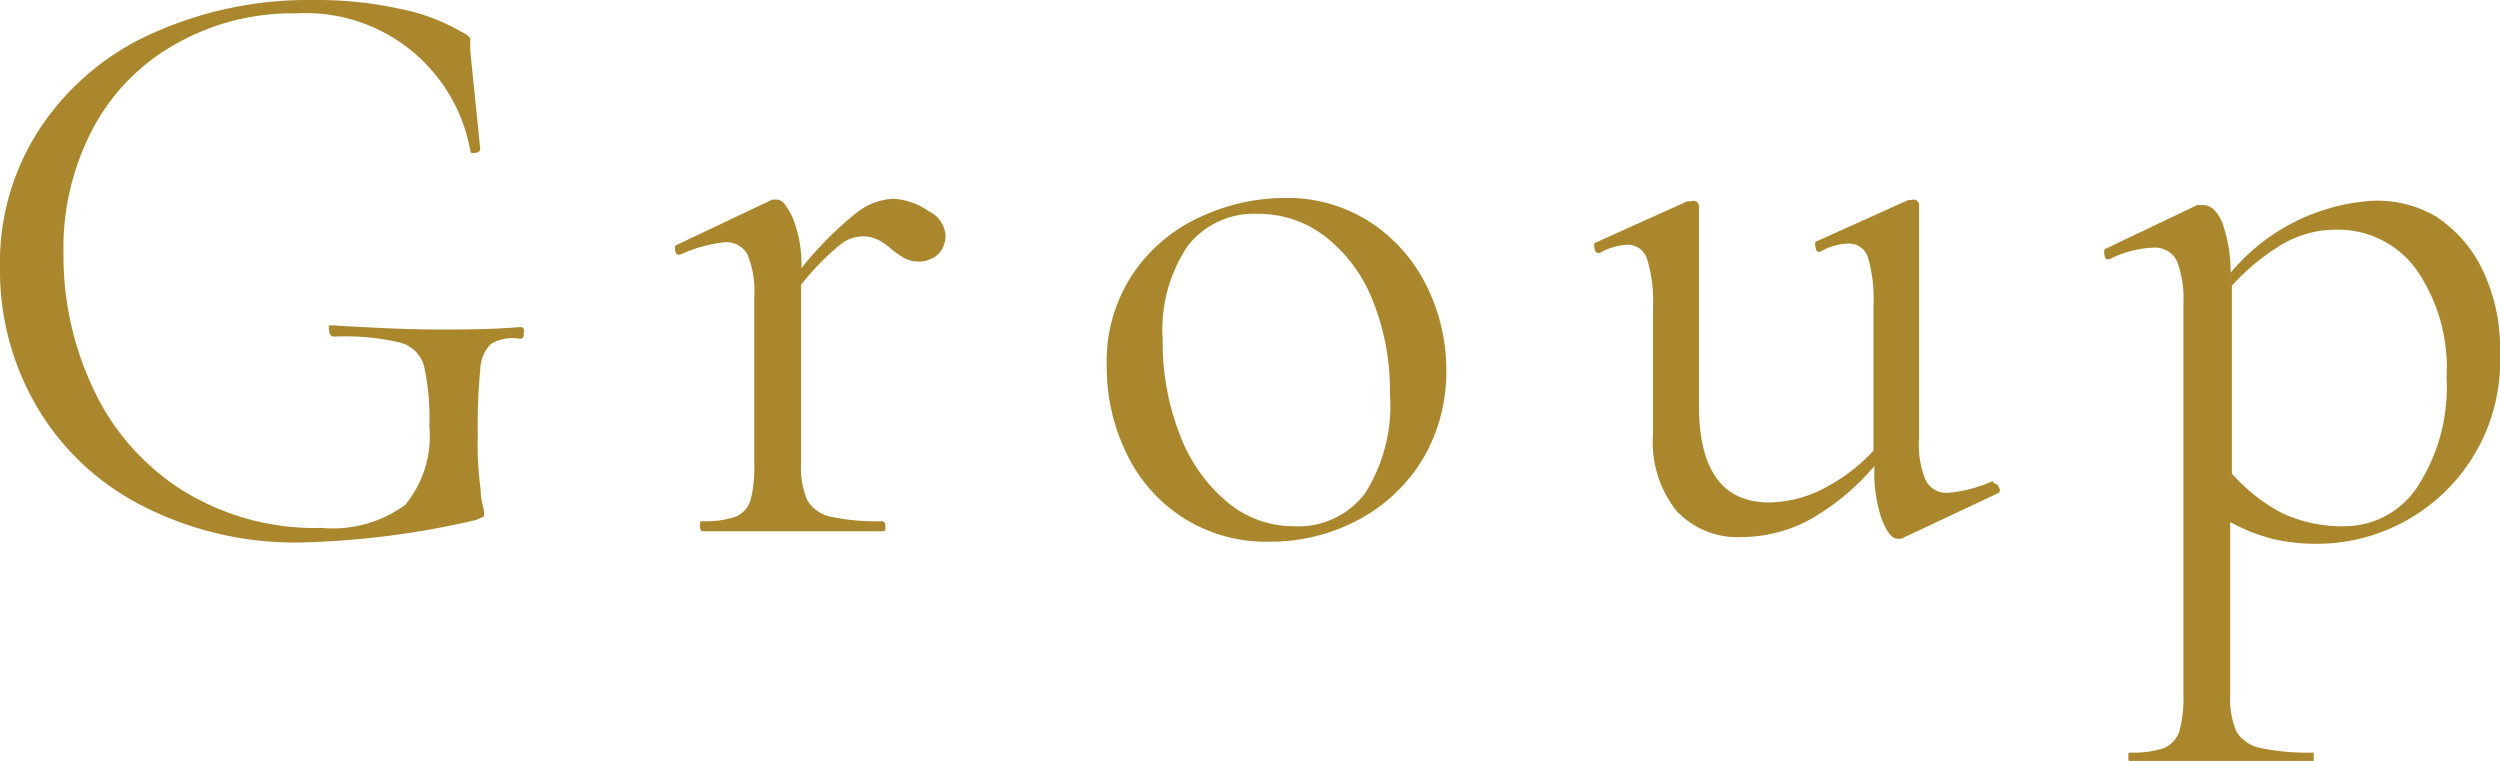
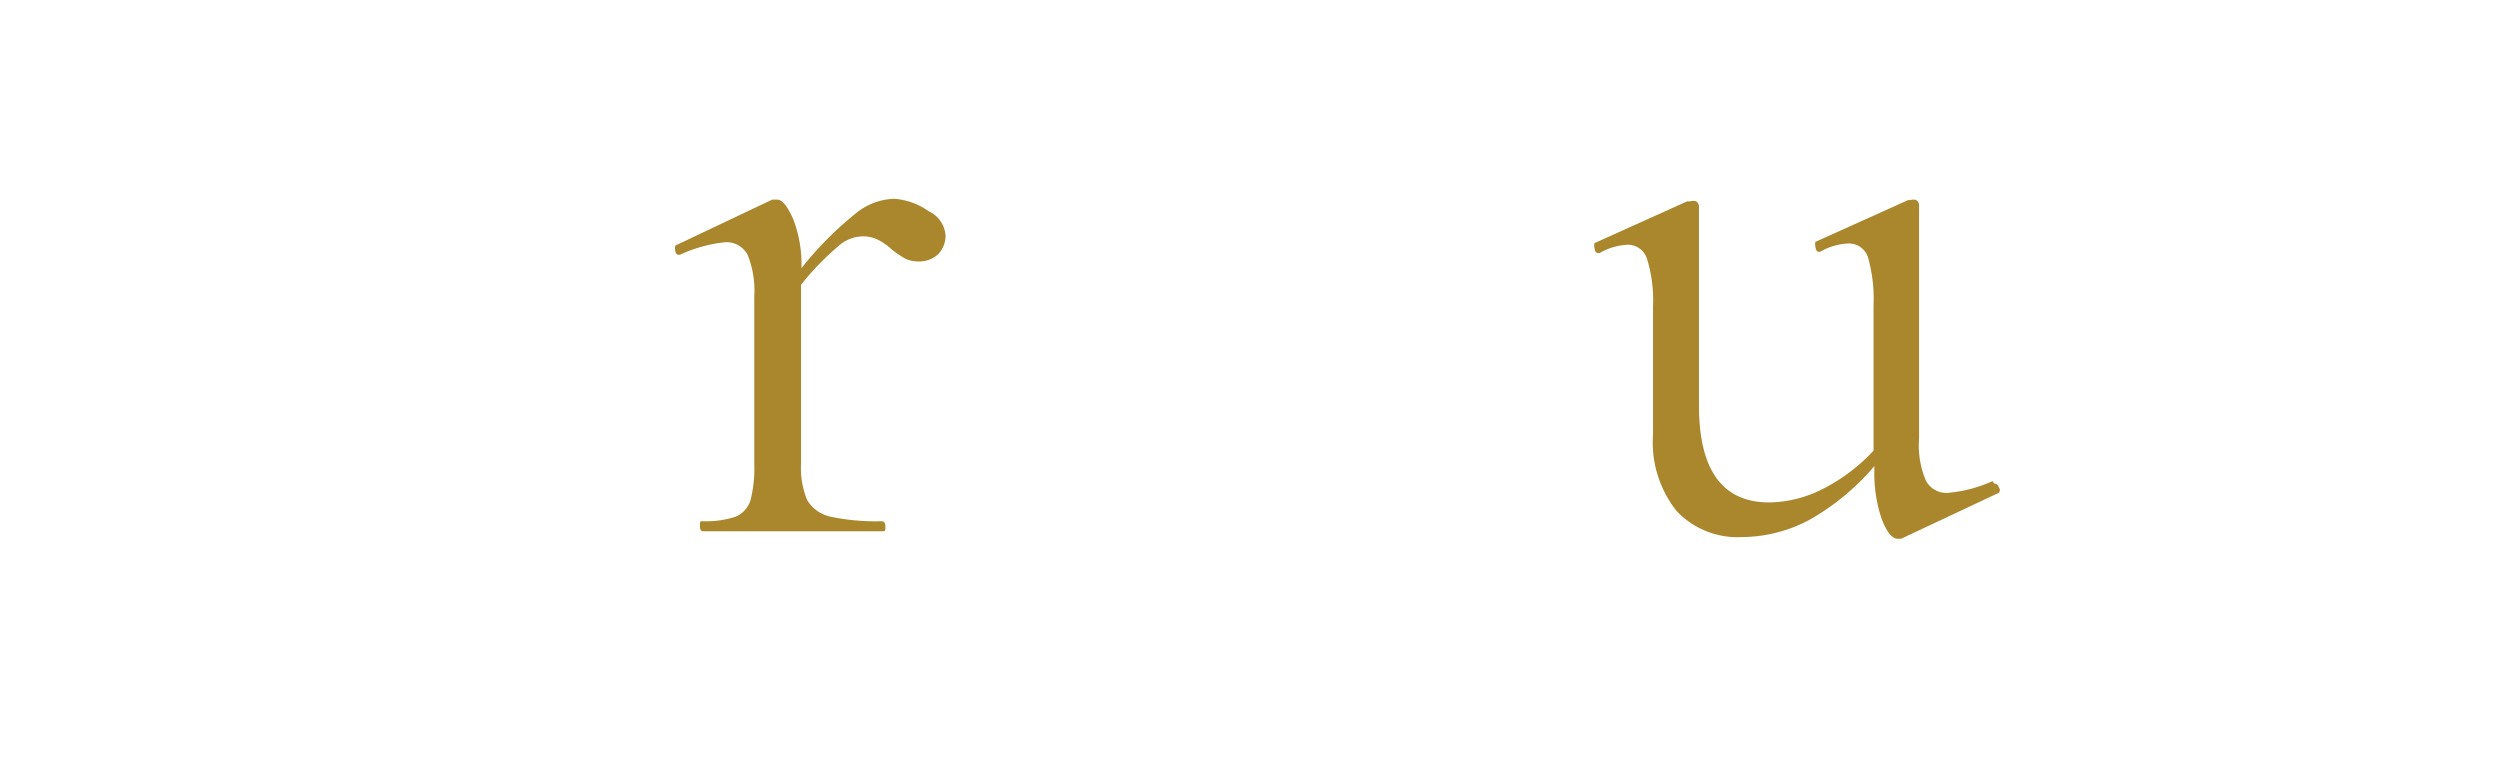
<svg xmlns="http://www.w3.org/2000/svg" id="フッター_バナー" viewBox="0 0 59.86 18.22">
  <defs>
    <style>.cls-1{fill:#aa872d;}</style>
  </defs>
-   <path class="cls-1" d="M553.6,11281.35a6.15,6.15,0,0,1-2.49-2.38,6.45,6.45,0,0,1-.86-3.3,5.83,5.83,0,0,1,1-3.39,6.3,6.3,0,0,1,2.69-2.23,9.1,9.1,0,0,1,3.83-.78,9.23,9.23,0,0,1,2,.2,4.84,4.84,0,0,1,1.56.58.41.41,0,0,1,.18.14s0,.14,0,.3l.24,2.36s0,.06-.11.08-.12,0-.13-.06a4,4,0,0,0-4.16-3.28,5.64,5.64,0,0,0-2.85.71,5,5,0,0,0-2,2,6.12,6.12,0,0,0-.73,3.05,7.44,7.44,0,0,0,.7,3.2,5.74,5.74,0,0,0,2.1,2.43,6,6,0,0,0,3.38.93,2.93,2.93,0,0,0,2-.55,2.57,2.57,0,0,0,.58-1.89,5.73,5.73,0,0,0-.13-1.45.81.81,0,0,0-.58-.55,5.75,5.75,0,0,0-1.57-.14c-.08,0-.12-.06-.12-.16a.2.2,0,0,1,0-.11s0,0,.07,0c1,.06,1.88.1,2.52.1s1.27,0,2-.06a.08.08,0,0,1,.07.05.16.16,0,0,1,0,.09c0,.09,0,.14-.1.14a1,1,0,0,0-.69.13.89.89,0,0,0-.25.6,14.23,14.23,0,0,0-.06,1.61,7.7,7.7,0,0,0,.07,1.28c0,.25.07.41.07.48a.28.28,0,0,1,0,.16l-.18.08a20.51,20.51,0,0,1-4.24.54A8,8,0,0,1,553.6,11281.35Z" transform="translate(-550.25 -11269.27)" />
  <path class="cls-1" d="M572.49,11274.33a.69.69,0,0,1,.4.58.64.64,0,0,1-.17.44.66.66,0,0,1-.49.18.71.71,0,0,1-.31-.07,2.85,2.85,0,0,1-.31-.21,1.53,1.53,0,0,0-.34-.24.79.79,0,0,0-.38-.08.88.88,0,0,0-.55.22,6.35,6.35,0,0,0-.91.94v4.28a2,2,0,0,0,.15.88.87.87,0,0,0,.55.39,5.22,5.22,0,0,0,1.24.11s.08,0,.08.12,0,.12-.08.12l-1,0-1.48,0-1.1,0-.72,0s-.06,0-.06-.12,0-.12.06-.12a2.28,2.28,0,0,0,.8-.11.64.64,0,0,0,.35-.39,3.14,3.14,0,0,0,.09-.88v-4a2.29,2.29,0,0,0-.16-1,.57.57,0,0,0-.54-.3,3.41,3.41,0,0,0-1.08.3h0c-.06,0-.09,0-.11-.09s0-.11,0-.13l2.32-1.1.12,0c.12,0,.24.15.38.46a3,3,0,0,1,.2,1.18v0a8.3,8.3,0,0,1,1.3-1.31,1.52,1.52,0,0,1,.92-.35A1.63,1.63,0,0,1,572.49,11274.33Z" transform="translate(-550.25 -11269.27)" />
-   <path class="cls-1" d="M578.6,11281.68a3.72,3.72,0,0,1-1.37-1.54,4.7,4.7,0,0,1-.48-2.11,3.77,3.77,0,0,1,.63-2.21,3.88,3.88,0,0,1,1.62-1.36,4.81,4.81,0,0,1,2-.45,3.65,3.65,0,0,1,2.06.58,3.85,3.85,0,0,1,1.35,1.53,4.5,4.5,0,0,1,.47,2,4.09,4.09,0,0,1-.58,2.17,4,4,0,0,1-1.55,1.44,4.47,4.47,0,0,1-2.11.51A3.69,3.69,0,0,1,578.6,11281.68Zm4.33-.59a3.92,3.92,0,0,0,.6-2.4,5.74,5.74,0,0,0-.41-2.22,3.61,3.61,0,0,0-1.13-1.53,2.62,2.62,0,0,0-1.64-.55,2,2,0,0,0-1.67.78,3.6,3.6,0,0,0-.59,2.24,6,6,0,0,0,.4,2.24,3.86,3.86,0,0,0,1.12,1.62,2.46,2.46,0,0,0,1.62.6A2,2,0,0,0,582.93,11281.09Z" transform="translate(-550.25 -11269.27)" />
  <path class="cls-1" d="M598,11280.85a.11.11,0,0,1,.11.09.1.1,0,0,1,0,.13l-2.34,1.1-.08,0c-.14,0-.26-.16-.38-.46a3.37,3.37,0,0,1-.18-1.2v-.08a5.73,5.73,0,0,1-1.56,1.29,3.48,3.48,0,0,1-1.62.41,2,2,0,0,1-1.56-.63,2.64,2.64,0,0,1-.56-1.83v-3.06a3.37,3.37,0,0,0-.14-1.13.48.48,0,0,0-.46-.35,1.47,1.47,0,0,0-.68.2h0c-.06,0-.1,0-.12-.11s0-.12,0-.13l2.22-1,.08,0a.2.2,0,0,1,.13,0,.15.15,0,0,1,.07.11v4.78c0,1.54.56,2.32,1.68,2.32a2.91,2.91,0,0,0,1.3-.33,4.33,4.33,0,0,0,1.2-.91v-3.48a3.66,3.66,0,0,0-.13-1.14.48.48,0,0,0-.47-.34,1.47,1.47,0,0,0-.68.2h0c-.06,0-.09,0-.11-.11s0-.12,0-.13l2.22-1,.06,0a.2.2,0,0,1,.13,0,.15.15,0,0,1,.07.11v5.6a2.17,2.17,0,0,0,.16,1,.55.55,0,0,0,.54.3,3.3,3.3,0,0,0,1.06-.28Z" transform="translate(-550.25 -11269.27)" />
-   <path class="cls-1" d="M608.57,11274.45a3.13,3.13,0,0,1,1.12,1.28,4.32,4.32,0,0,1,.42,2,4.37,4.37,0,0,1-2.35,4.06,4.35,4.35,0,0,1-2,.5,4.6,4.6,0,0,1-1.11-.12,4.42,4.42,0,0,1-1-.4v4.14a2,2,0,0,0,.15.88.89.89,0,0,0,.57.39,5.62,5.62,0,0,0,1.28.11s0,0,0,.12,0,.12,0,.12l-1.08,0-1.46,0-1.1,0-.74,0s-.06,0-.06-.12,0-.12.06-.12a2.28,2.28,0,0,0,.8-.11.69.69,0,0,0,.36-.39,3.06,3.06,0,0,0,.1-.88v-9.4a2.49,2.49,0,0,0-.16-1,.58.58,0,0,0-.56-.31,2.58,2.58,0,0,0-1.06.28l0,0c-.06,0-.09,0-.11-.1s0-.12,0-.14l2.22-1.06.14,0c.18,0,.34.14.46.42a3.53,3.53,0,0,1,.2,1.2,4.82,4.82,0,0,1,3.36-1.72A2.77,2.77,0,0,1,608.57,11274.45Zm-.42,6.45a4.36,4.36,0,0,0,.68-2.59,4.12,4.12,0,0,0-.74-2.61,2.31,2.31,0,0,0-1.88-.93,2.55,2.55,0,0,0-1.3.34,5.33,5.33,0,0,0-1.22,1v4.5a4.28,4.28,0,0,0,1.19.94,3.39,3.39,0,0,0,1.53.32A2.09,2.09,0,0,0,608.15,11280.9Z" transform="translate(-550.25 -11269.27)" />
</svg>